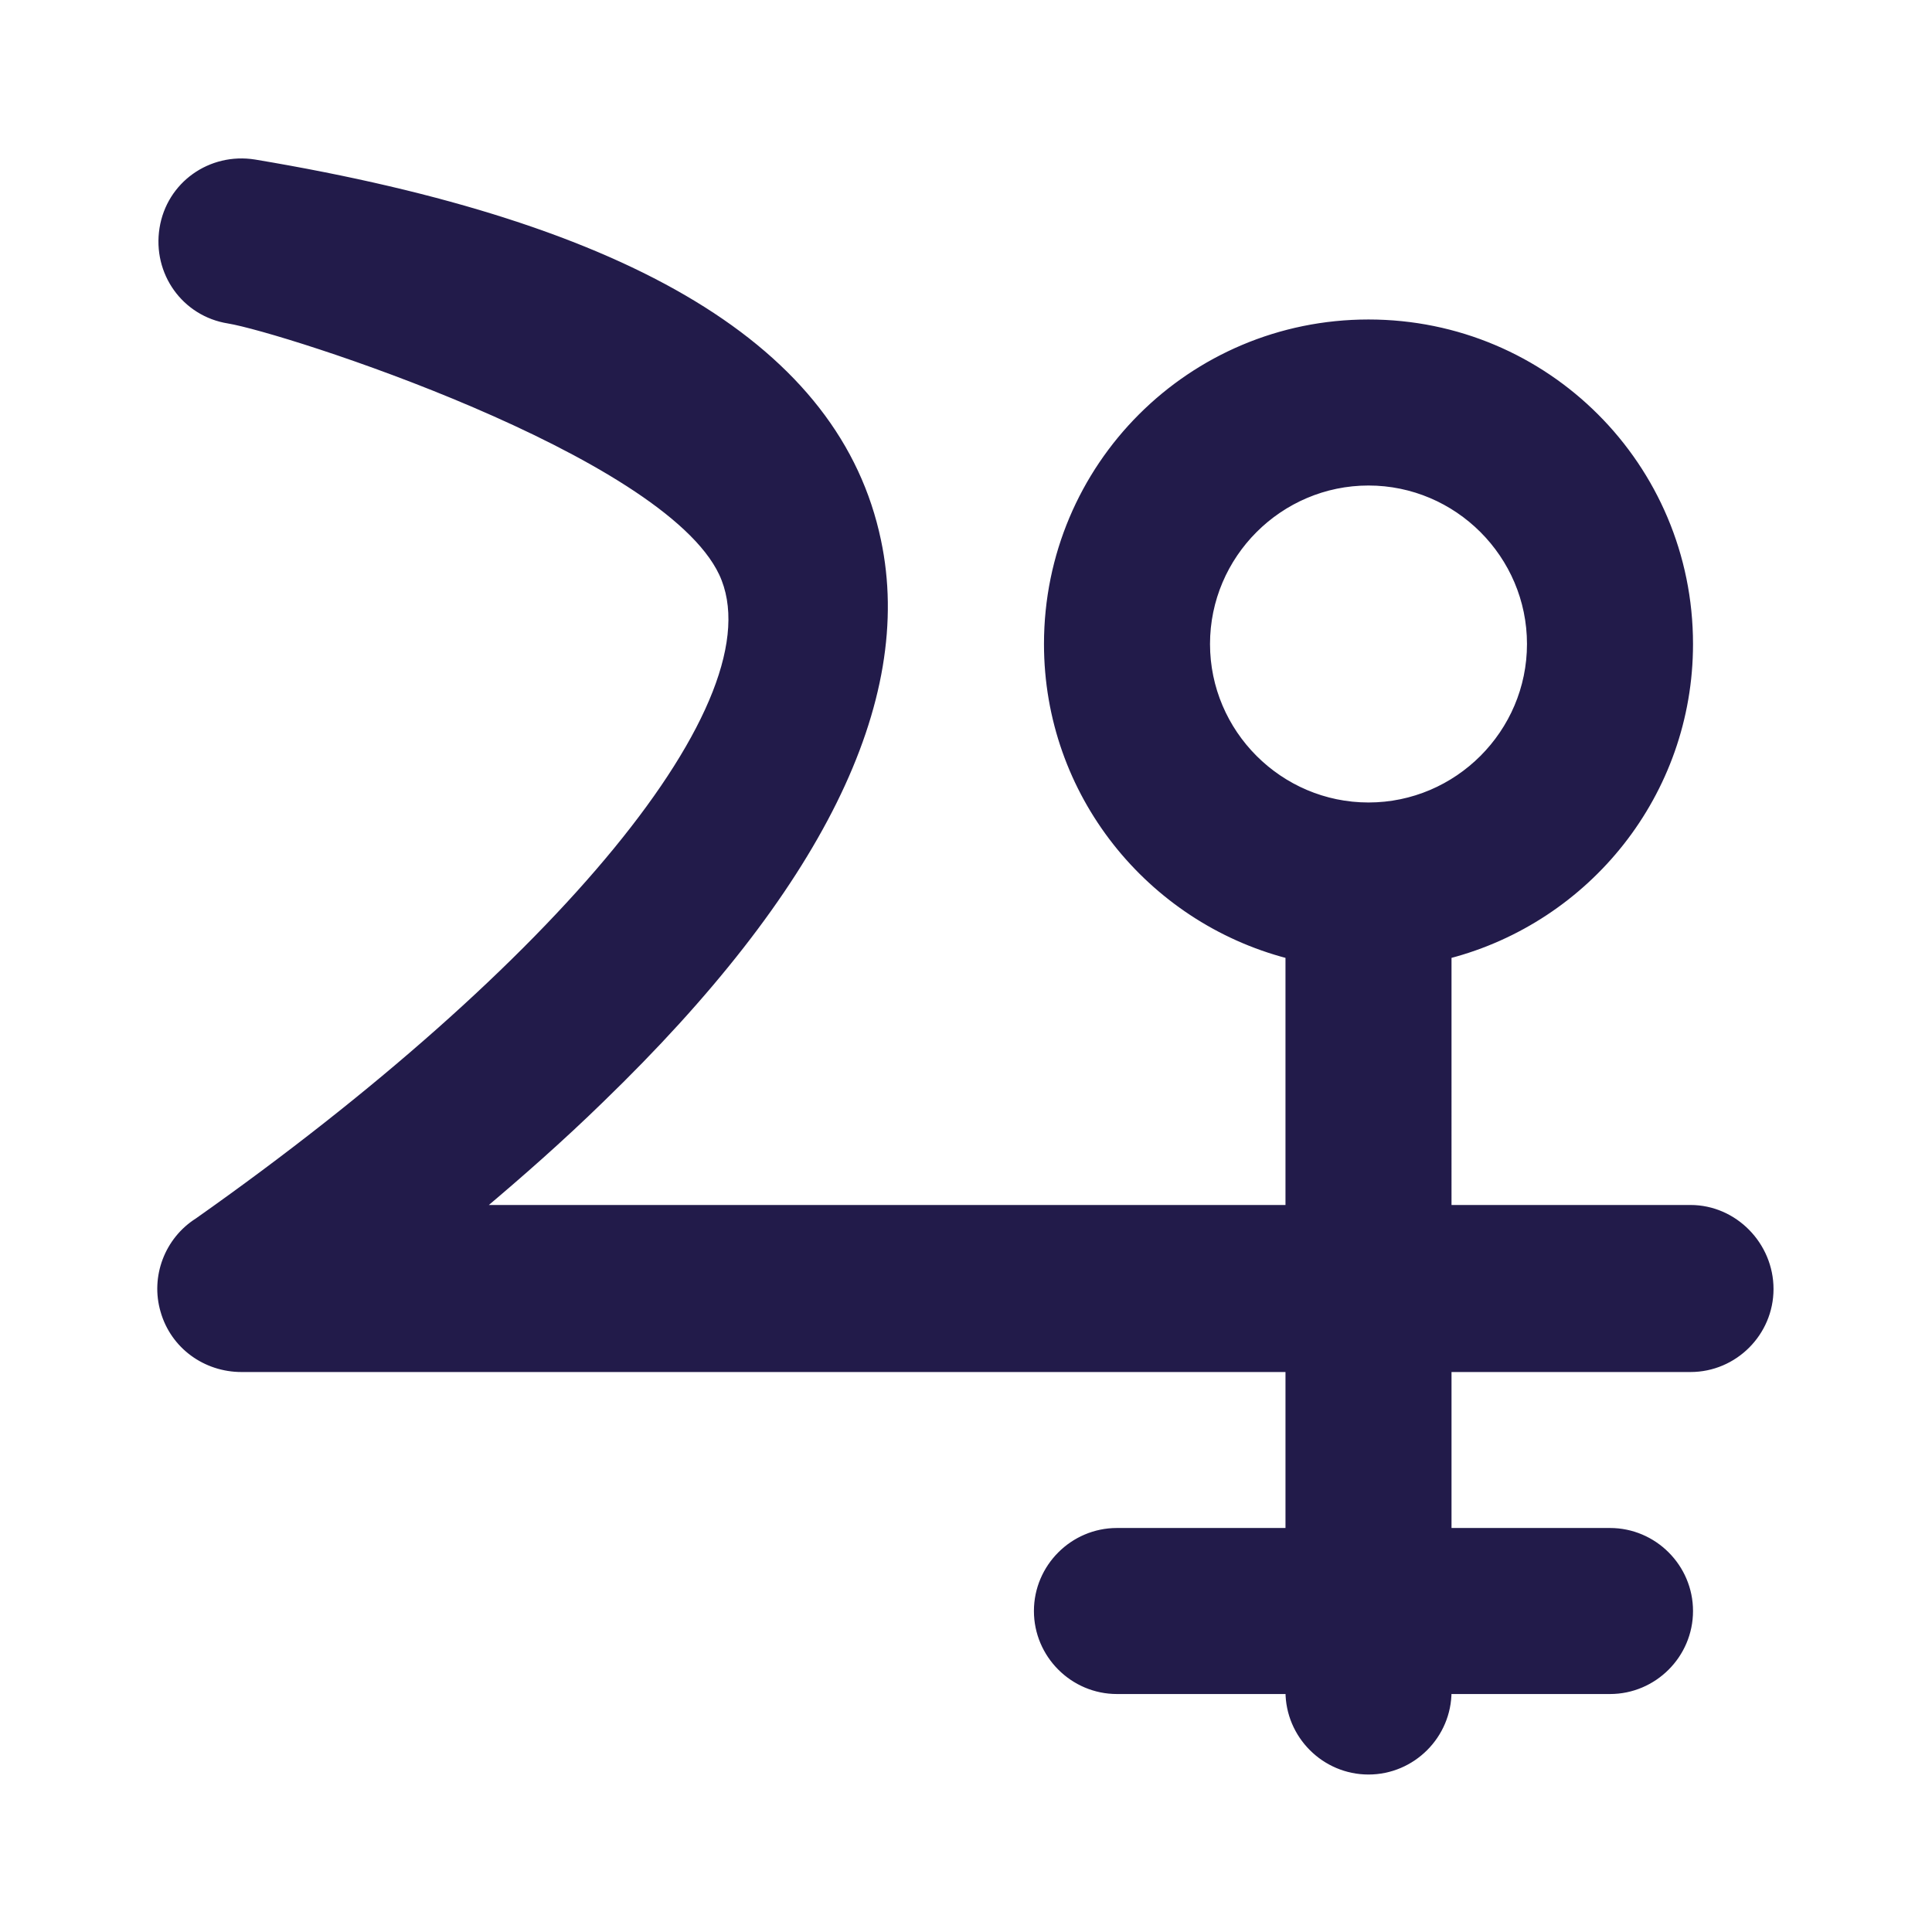
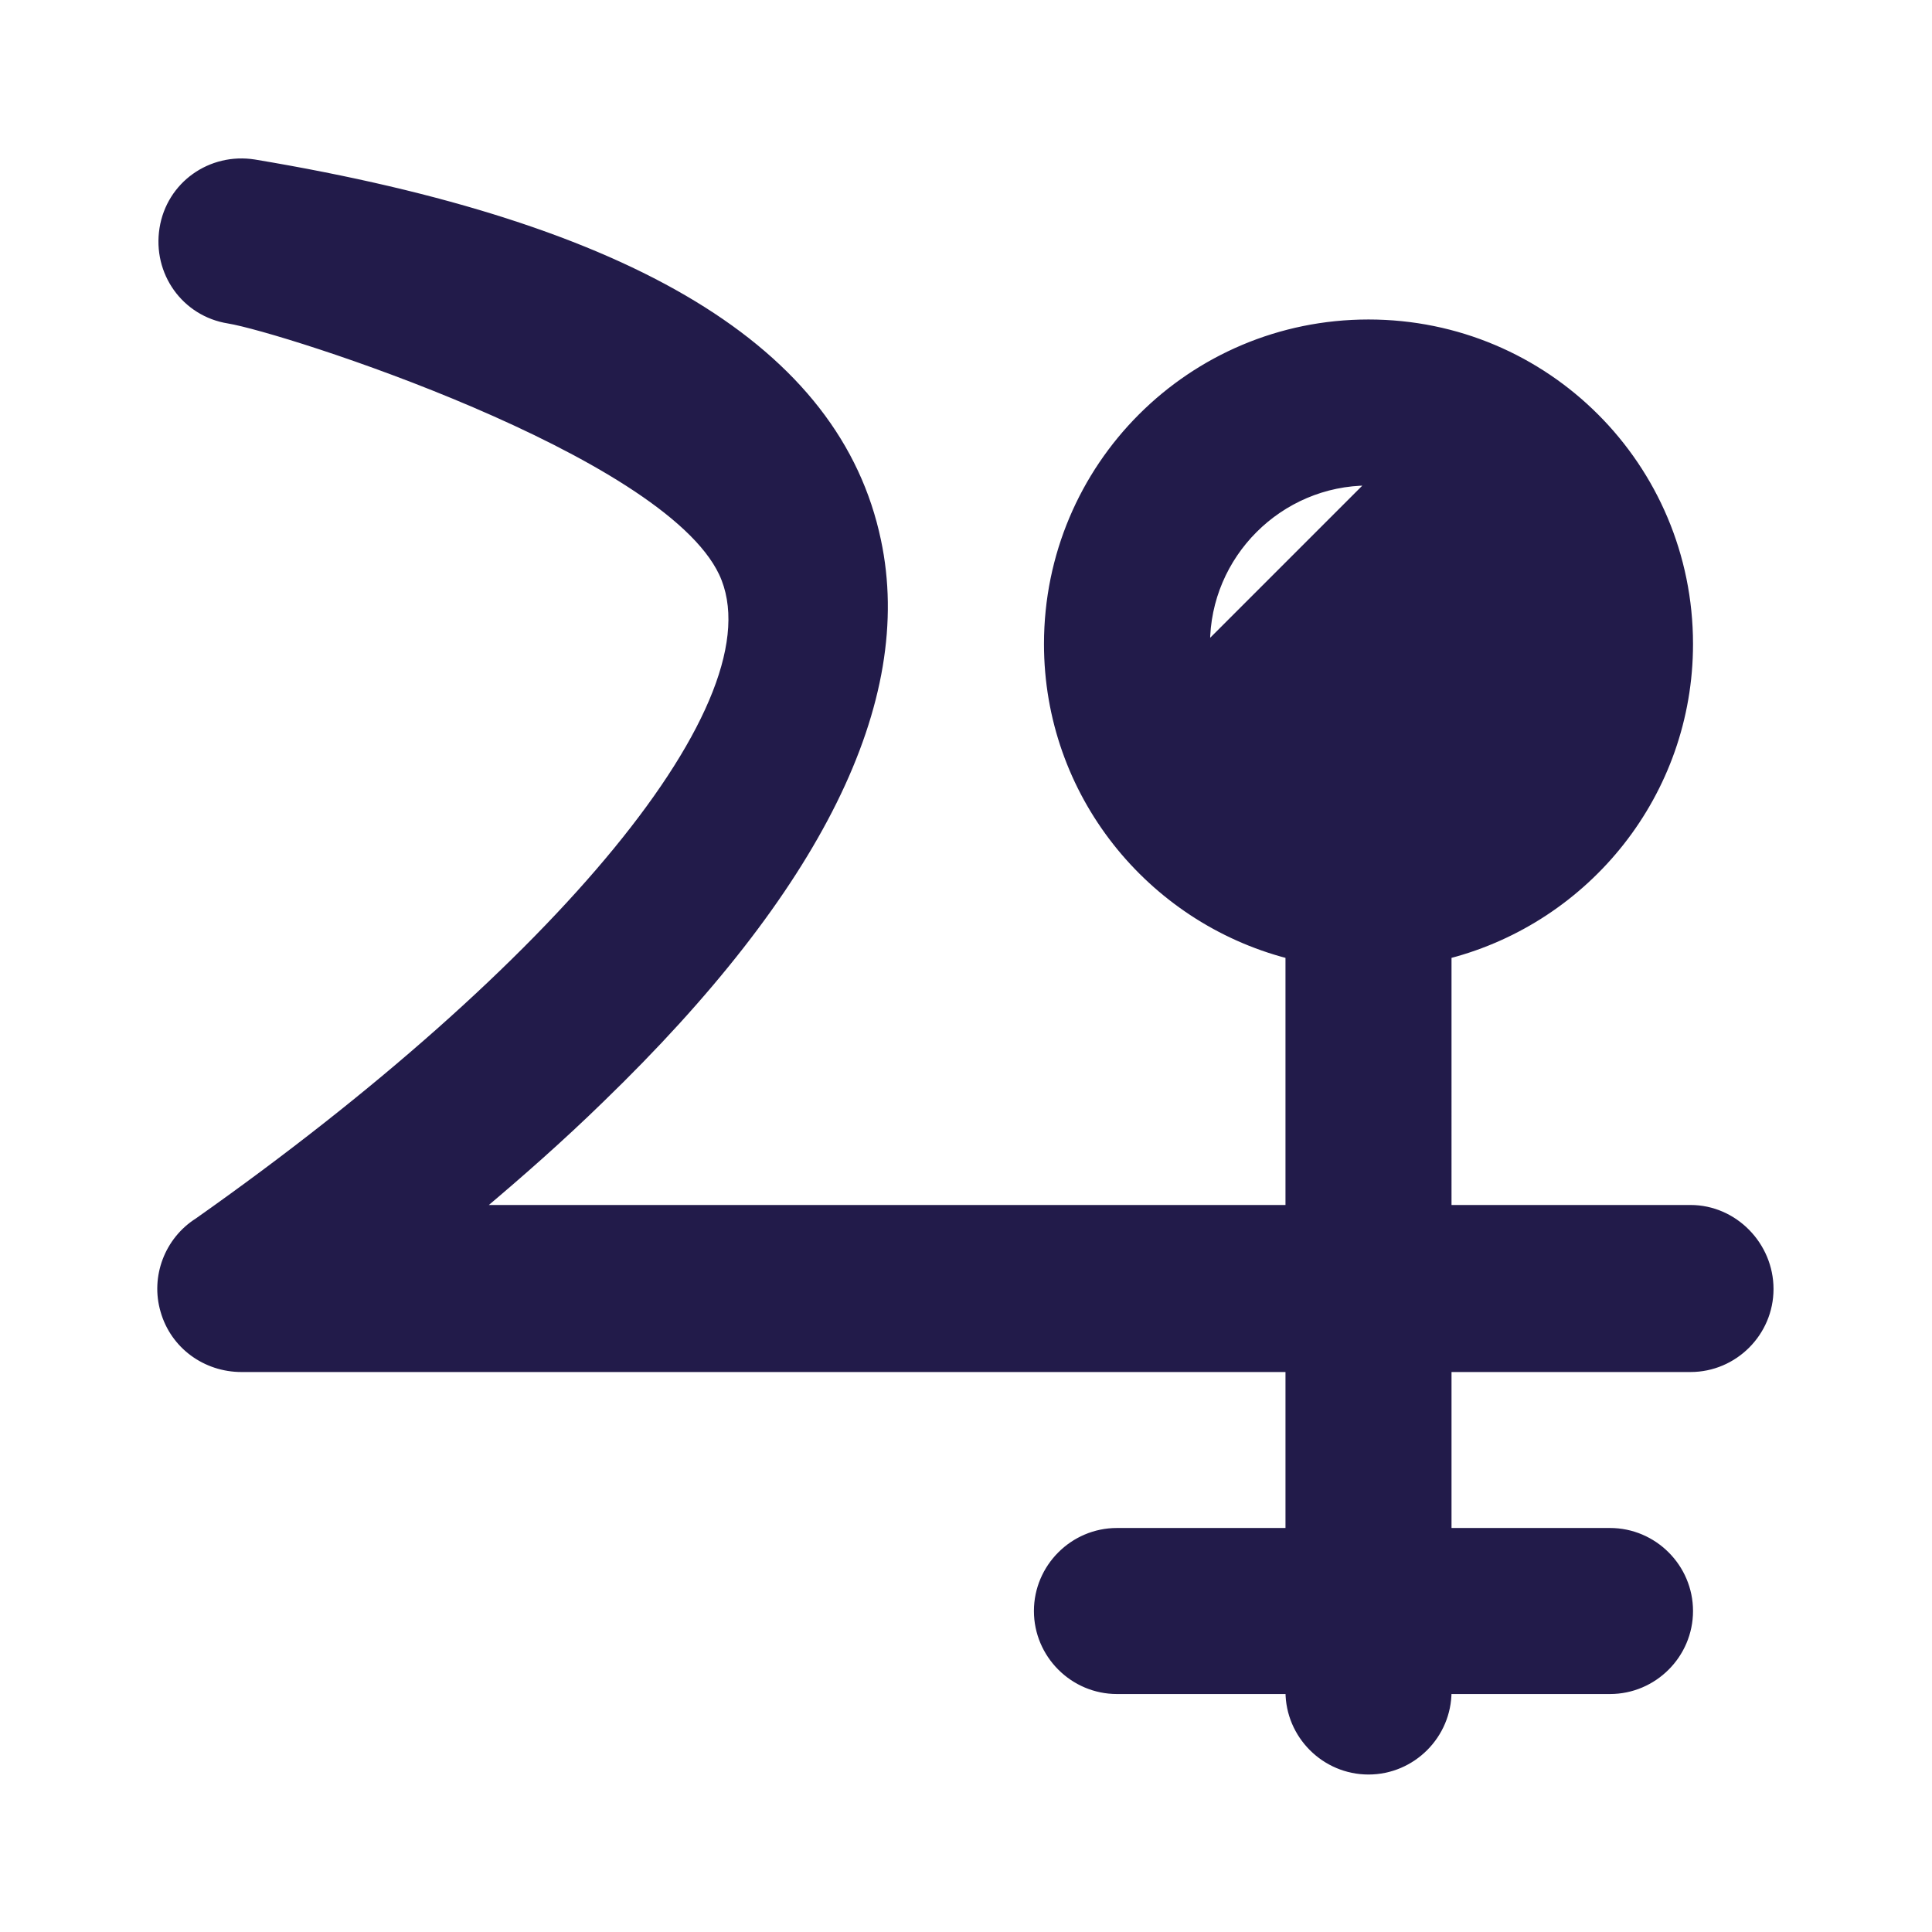
<svg xmlns="http://www.w3.org/2000/svg" fill="#221B4A" stroke="#221B4A" stroke-width=".5" viewBox="0 0 192 192">
  <title>Cupido</title>
-   <path d="M24 136.1h104v16h-17c-4.4 0-8 3.6-8 8s3.6 8 8 8h17c0 4.4 3.6 8 8 8s8-3.6 8-8h16c4.4 0 8-3.6 8-8s-3.6-8-8-8h-16v-16h24c4.4 0 8-3.6 8-8s-3.6-8.1-8-8.1h-24V95c13.8-3.6 24-16.1 24-31 0-17.7-14.3-32-32-32s-32 14.3-32 32c0 14.9 10.2 27.4 24 31v25H47.9c3.8-3.2 7.9-6.8 11.9-10.7 21.6-20.9 30.9-39.6 27.5-55.6-4-19-24.3-31.3-62-37.6-4.4-.7-8.5 2.2-9.2 6.6-.7 4.4 2.2 8.5 6.6 9.2 5.5.9 43.3 13 49 25.1 5.9 12.6-16.5 39.2-52.1 64.3-3 1.9-4.4 5.6-3.4 9 1 3.5 4.2 5.8 7.8 5.8zM120 64c0-8.8 7.2-16 16-16s16 7.2 16 16-7.2 16-16 16-16-7.2-16-16z" />
+   <path d="M24 136.1h104v16h-17c-4.4 0-8 3.6-8 8s3.6 8 8 8h17c0 4.4 3.6 8 8 8s8-3.6 8-8h16c4.4 0 8-3.6 8-8s-3.6-8-8-8h-16v-16h24c4.4 0 8-3.6 8-8s-3.6-8.1-8-8.1h-24V95c13.8-3.6 24-16.1 24-31 0-17.7-14.3-32-32-32s-32 14.3-32 32c0 14.9 10.2 27.4 24 31v25H47.9c3.8-3.2 7.9-6.8 11.9-10.7 21.6-20.9 30.9-39.6 27.5-55.6-4-19-24.3-31.3-62-37.6-4.4-.7-8.5 2.2-9.2 6.6-.7 4.4 2.2 8.5 6.6 9.2 5.5.9 43.3 13 49 25.1 5.9 12.6-16.5 39.2-52.1 64.3-3 1.9-4.4 5.6-3.4 9 1 3.5 4.2 5.8 7.8 5.8zM120 64c0-8.8 7.2-16 16-16z" />
</svg>